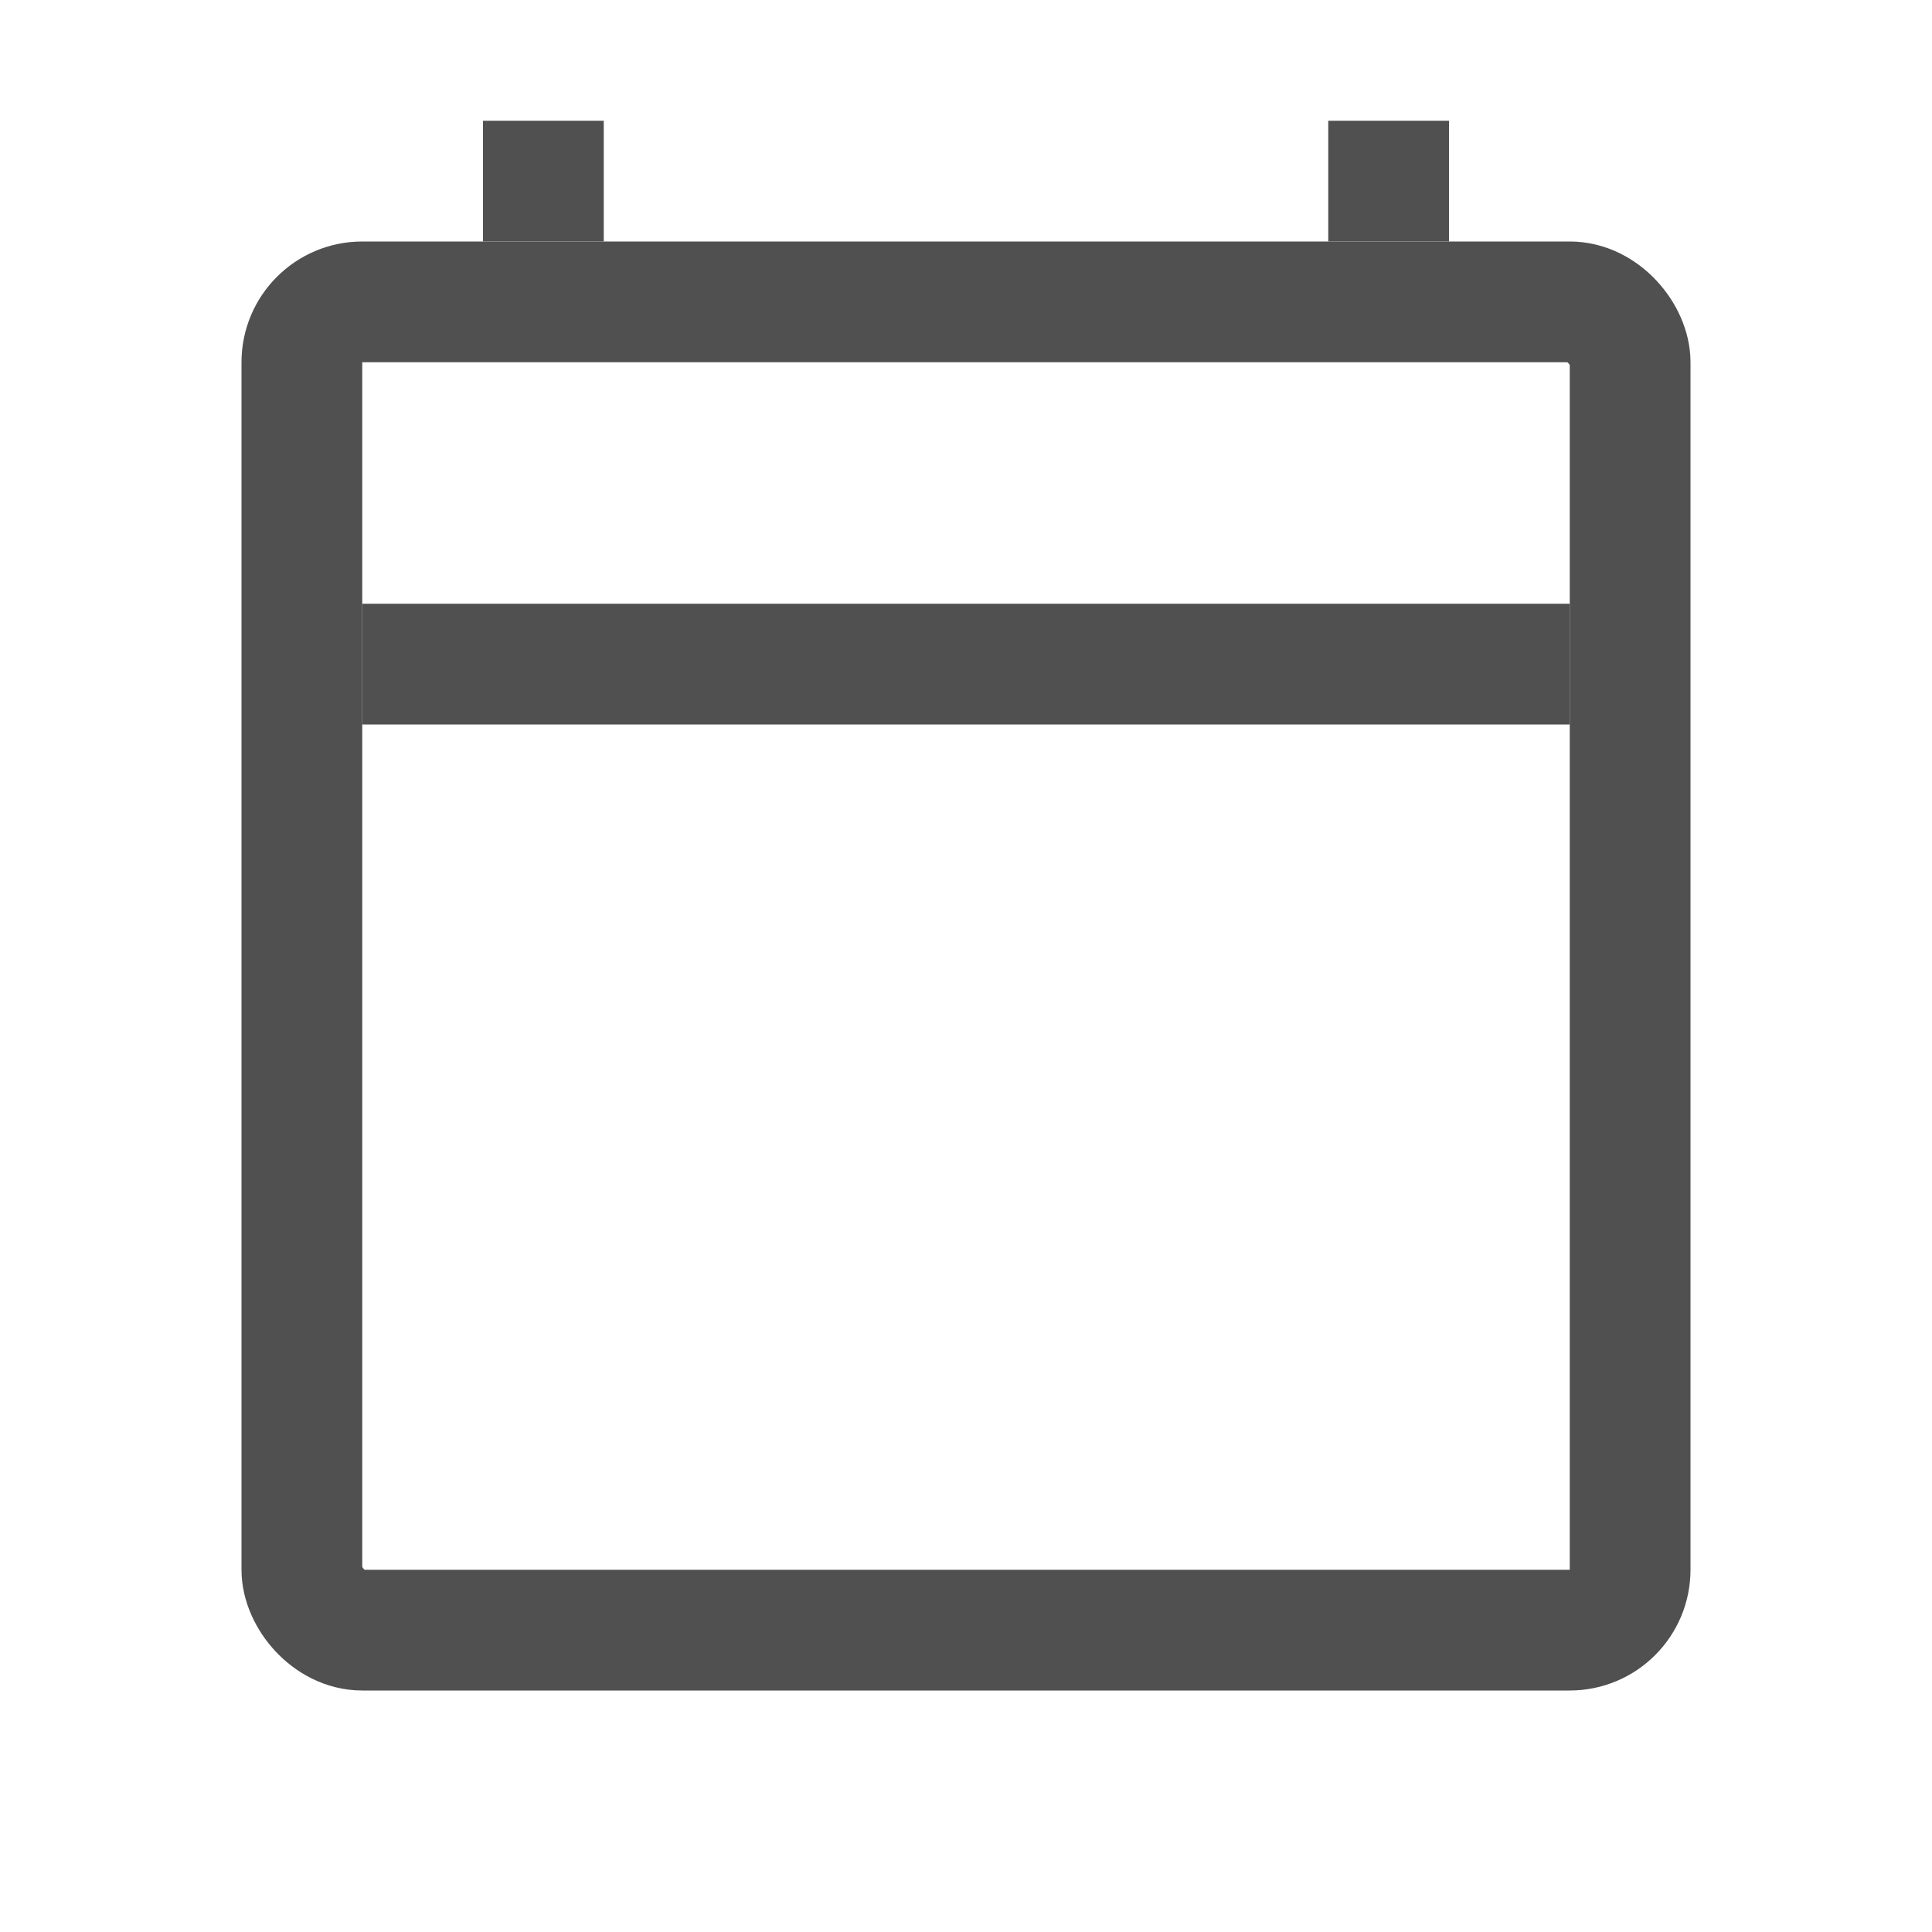
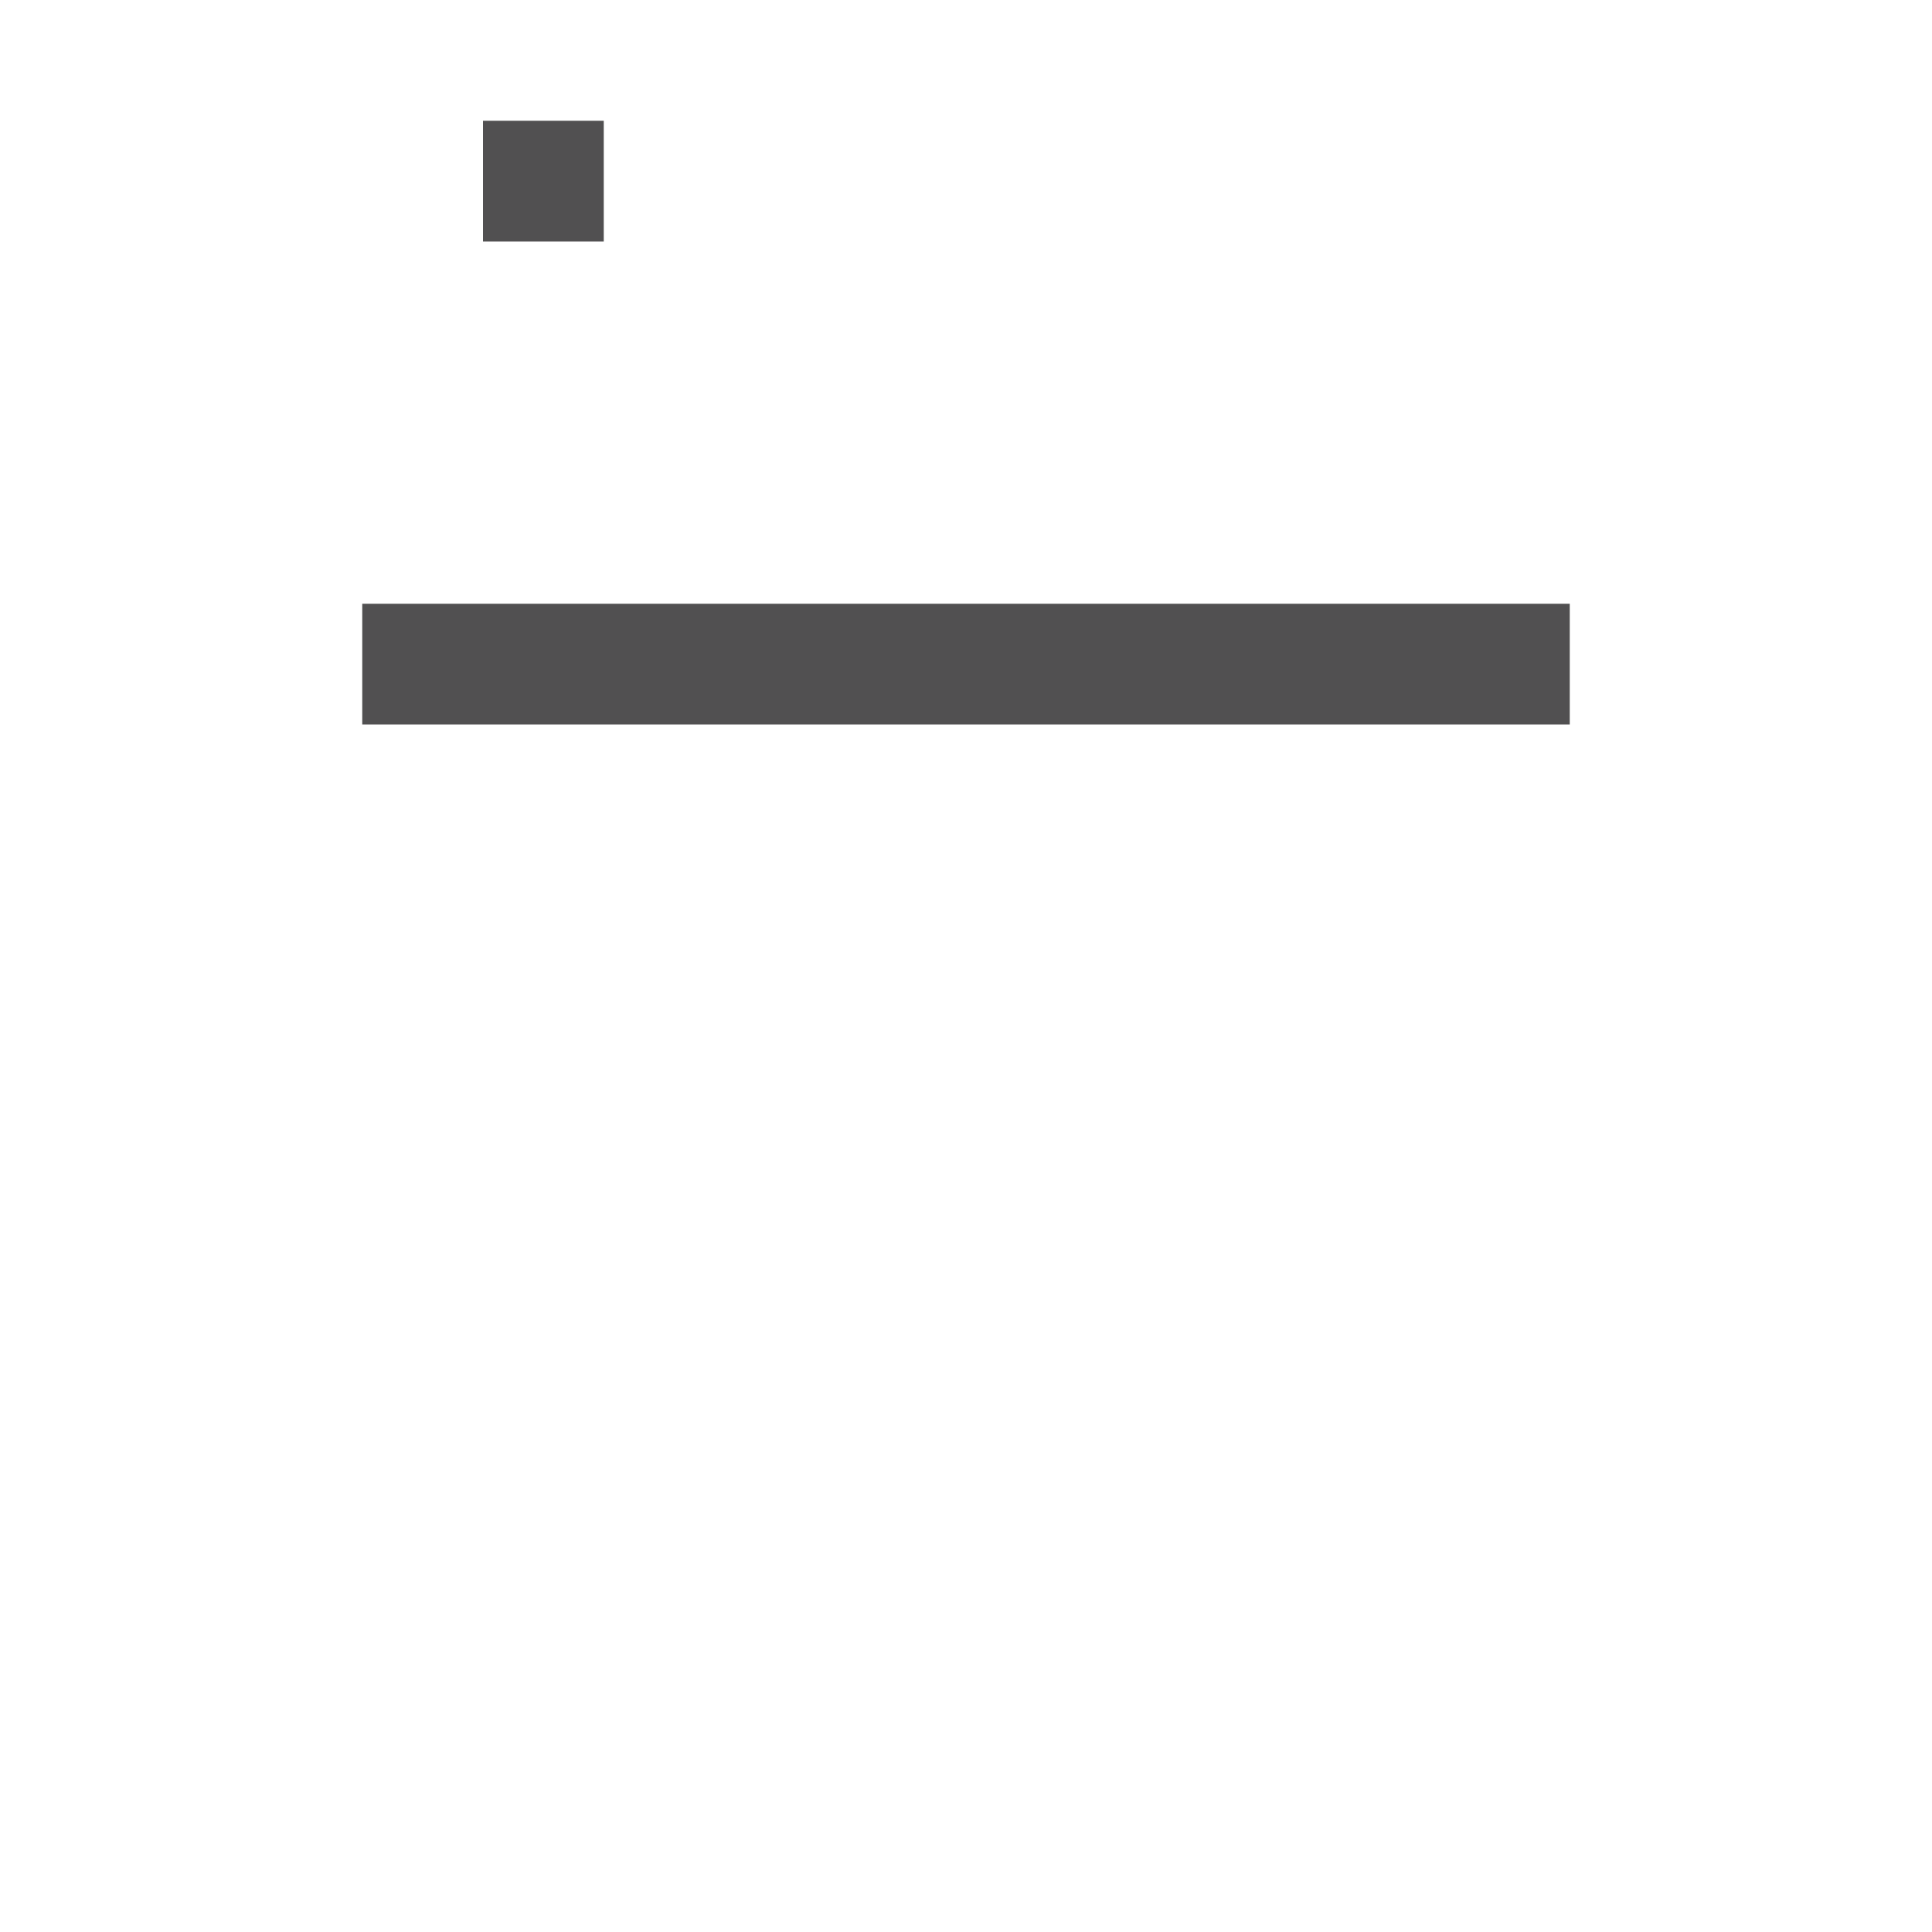
<svg xmlns="http://www.w3.org/2000/svg" width="16" height="16" viewBox="0 0 16 16" fill="none">
-   <rect x="2.5" y="2.5" width="11" height="11" rx="0.5" stroke="#515051" />
  <path d="M3 5.5H13" stroke="#515051" />
-   <path d="M4.5 1V2M11.5 1V2" stroke="#515051" />
+   <path d="M4.5 1V2M11.5 1" stroke="#515051" />
</svg>